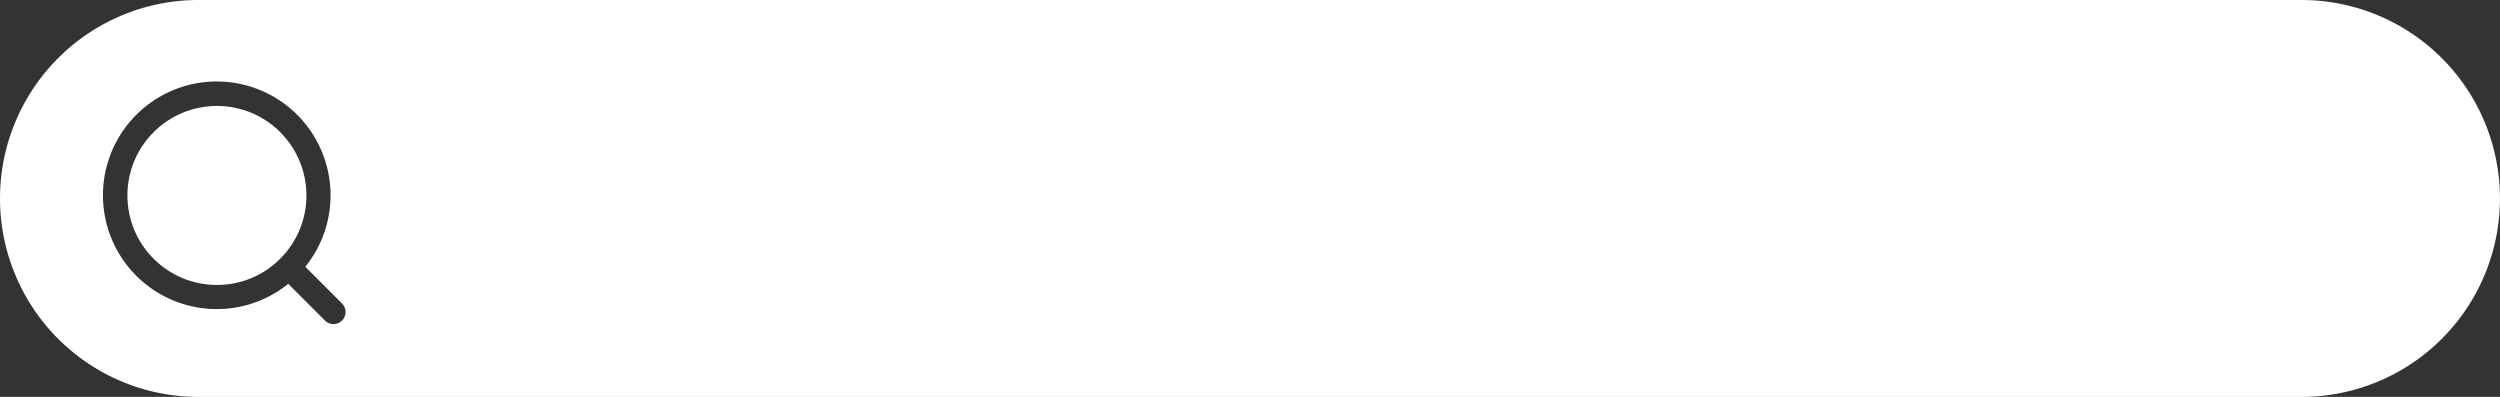
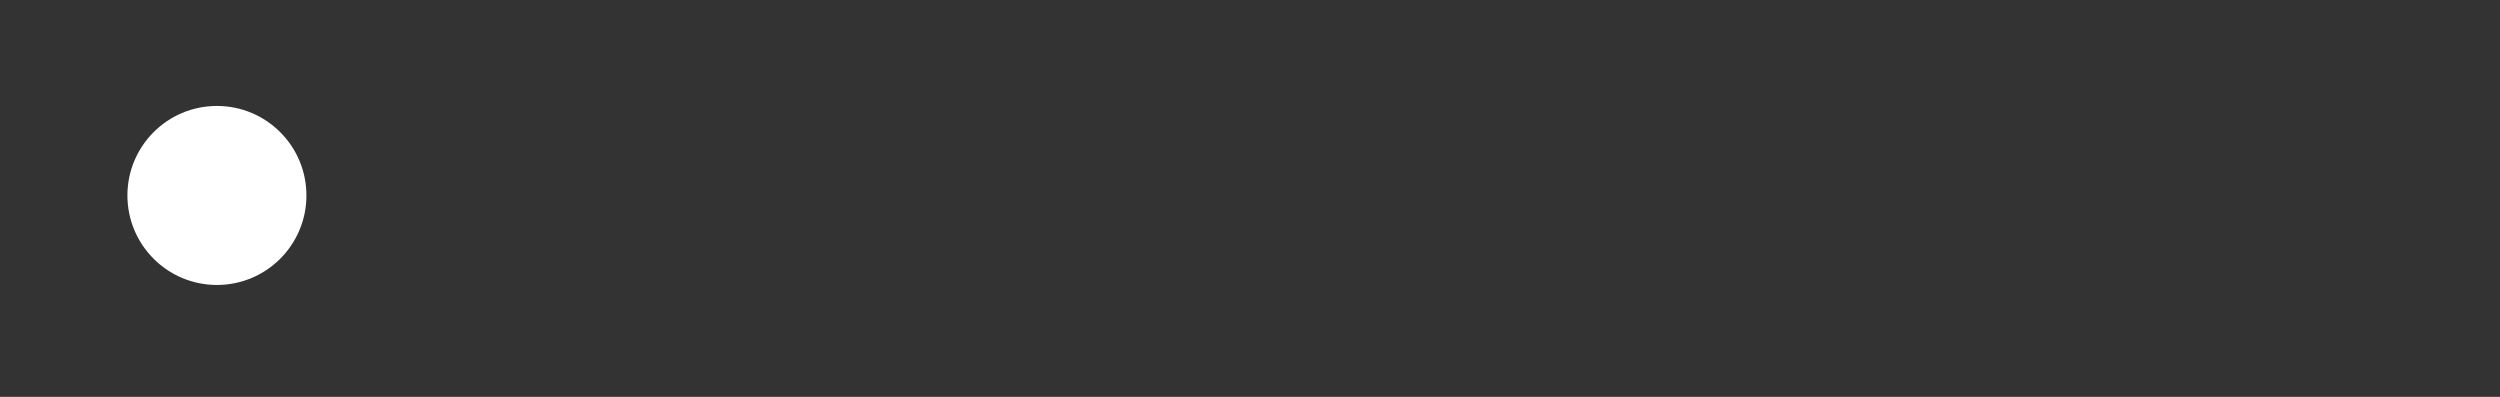
<svg xmlns="http://www.w3.org/2000/svg" fill="#ffffff" height="176.6" preserveAspectRatio="xMidYMid meet" version="1" viewBox="0.0 0.0 1112.5 176.6" width="1112.5" zoomAndPan="magnify">
  <rect x="0.0" y="0.0" width="1112.5" height="176.6" fill="#333333" stroke="none" />
  <g id="change1_1">
    <circle cx="96.529" cy="86.978" r="39.832" />
-     <path d="M1024.161,0H88.315A88.315,88.315,0,0,0,0,88.315H0a88.315,88.315,0,0,0,88.315,88.314h935.846a88.314,88.314,0,0,0,88.314-88.314h0A88.314,88.314,0,0,0,1024.161,0ZM152.2,142.648a5.369,5.369,0,0,1-7.592,0l-16.341-16.342a50.642,50.642,0,1,1,7.591-7.591L152.2,135.056A5.369,5.369,0,0,1,152.2,142.648Z" />
  </g>
</svg>